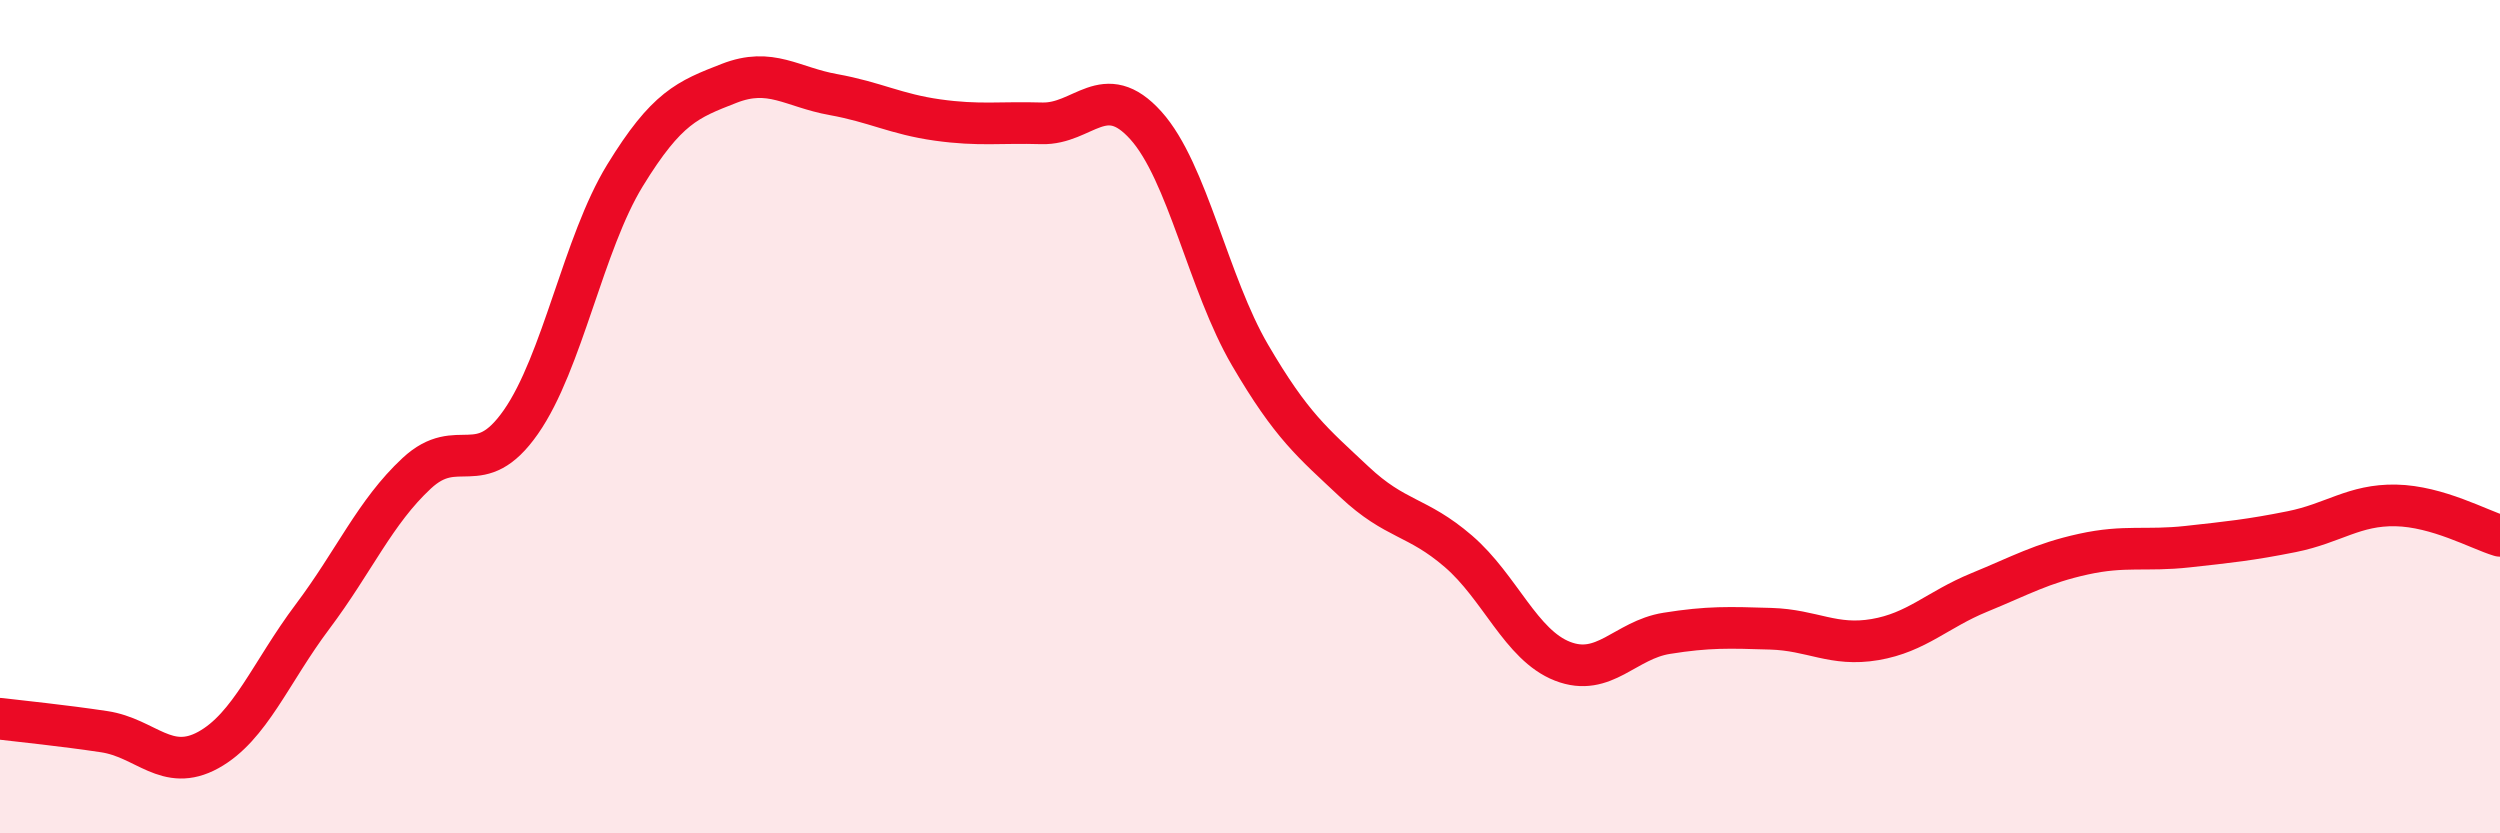
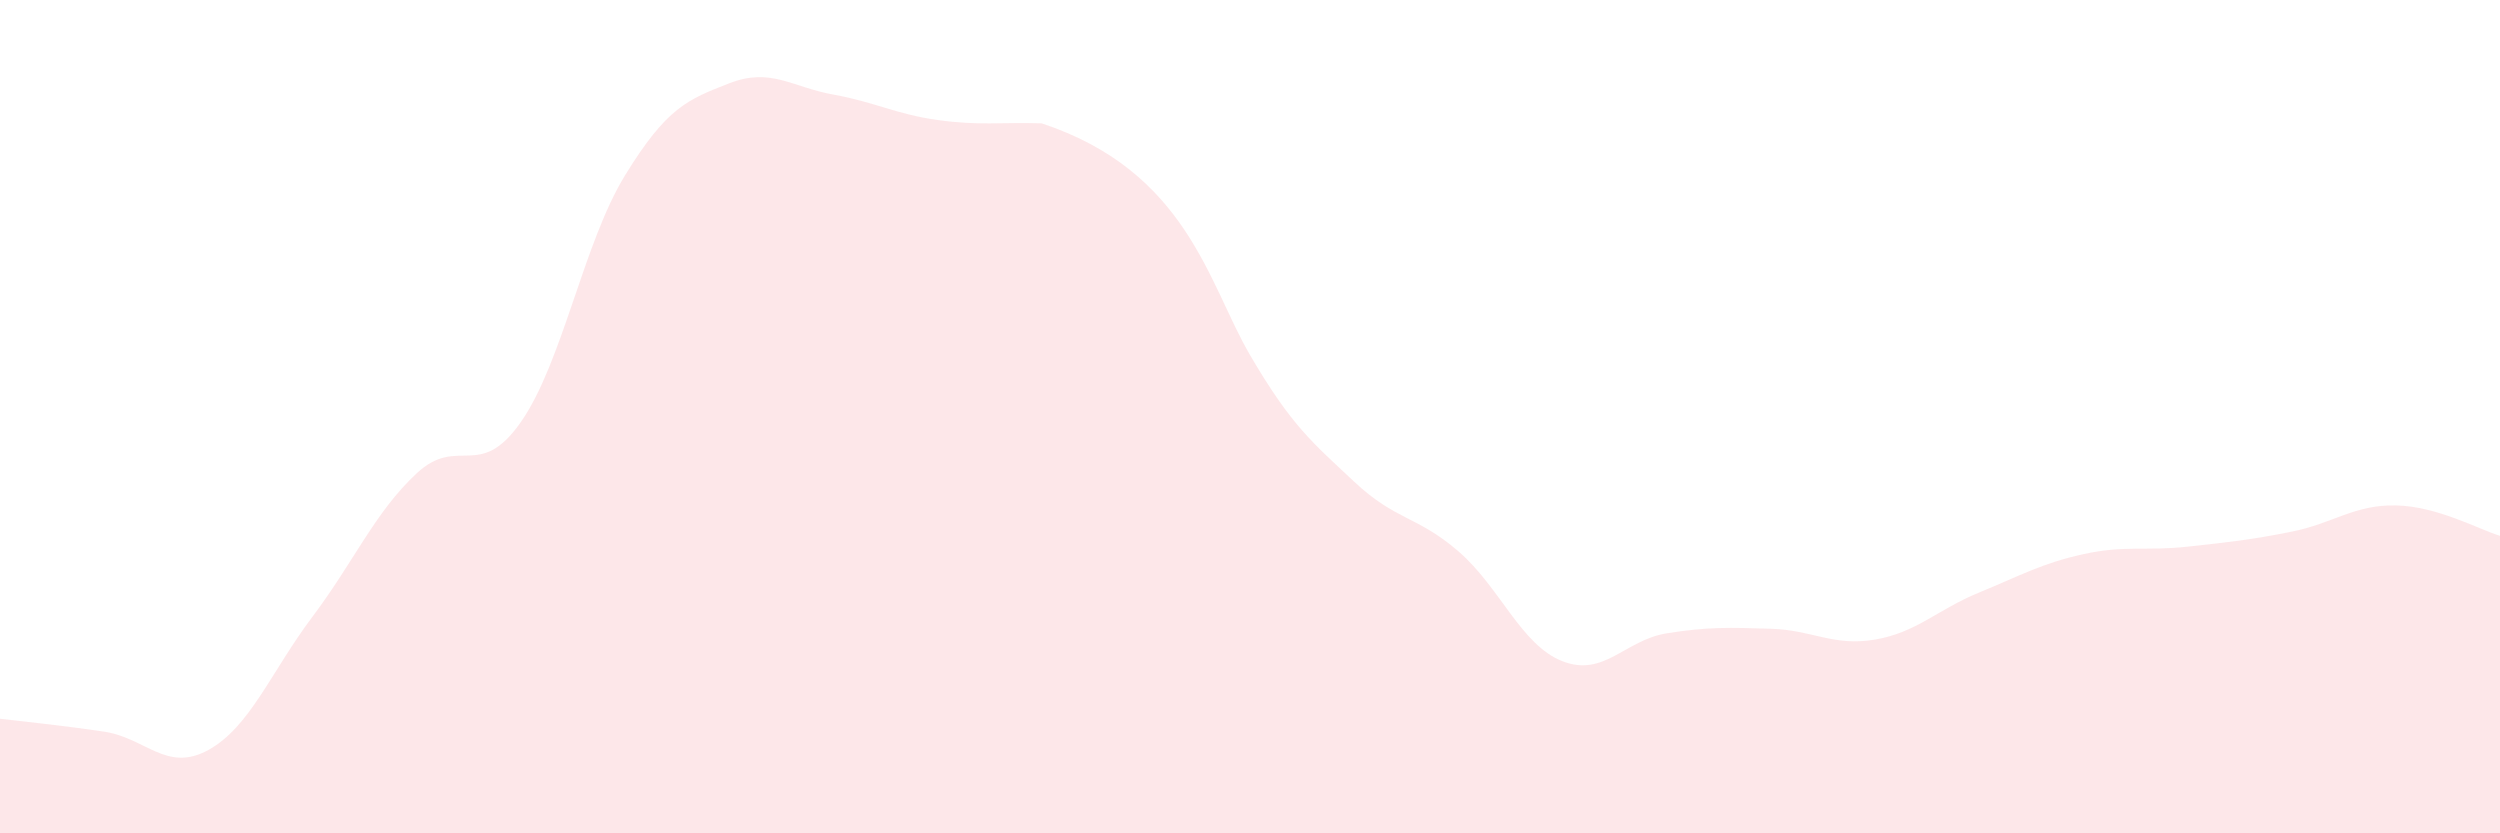
<svg xmlns="http://www.w3.org/2000/svg" width="60" height="20" viewBox="0 0 60 20">
-   <path d="M 0,17.25 C 0.5,17.31 1.5,17.41 2.5,17.56 C 3.5,17.71 4,18.55 5,18 C 6,17.45 6.5,16.13 7.5,14.8 C 8.5,13.47 9,12.29 10,11.36 C 11,10.43 11.5,11.56 12.5,10.13 C 13.5,8.7 14,5.84 15,4.21 C 16,2.58 16.5,2.39 17.5,2 C 18.5,1.61 19,2.09 20,2.27 C 21,2.45 21.5,2.74 22.5,2.88 C 23.5,3.02 24,2.93 25,2.96 C 26,2.99 26.5,1.9 27.5,3.01 C 28.5,4.12 29,6.81 30,8.52 C 31,10.23 31.5,10.62 32.5,11.56 C 33.5,12.5 34,12.37 35,13.23 C 36,14.09 36.5,15.48 37.5,15.87 C 38.5,16.26 39,15.36 40,15.2 C 41,15.04 41.5,15.06 42.5,15.09 C 43.5,15.12 44,15.52 45,15.35 C 46,15.18 46.5,14.63 47.5,14.22 C 48.5,13.81 49,13.52 50,13.3 C 51,13.08 51.5,13.23 52.5,13.12 C 53.5,13.01 54,12.96 55,12.76 C 56,12.56 56.5,12.11 57.5,12.13 C 58.5,12.15 59.5,12.71 60,12.86L60 20L0 20Z" fill="#EB0A25" opacity="0.1" stroke-linecap="round" stroke-linejoin="round" />
-   <path d="M 0,17.25 C 0.5,17.31 1.5,17.41 2.5,17.56 C 3.5,17.71 4,18.55 5,18 C 6,17.45 6.5,16.13 7.5,14.8 C 8.5,13.47 9,12.29 10,11.36 C 11,10.43 11.5,11.56 12.5,10.13 C 13.5,8.7 14,5.84 15,4.21 C 16,2.58 16.5,2.39 17.5,2 C 18.5,1.61 19,2.09 20,2.27 C 21,2.45 21.5,2.74 22.5,2.88 C 23.5,3.02 24,2.93 25,2.96 C 26,2.99 26.5,1.9 27.5,3.01 C 28.5,4.12 29,6.81 30,8.52 C 31,10.23 31.5,10.62 32.5,11.56 C 33.5,12.5 34,12.37 35,13.23 C 36,14.09 36.5,15.48 37.5,15.87 C 38.5,16.26 39,15.36 40,15.2 C 41,15.04 41.5,15.06 42.5,15.09 C 43.5,15.12 44,15.52 45,15.35 C 46,15.18 46.5,14.63 47.5,14.22 C 48.5,13.81 49,13.52 50,13.3 C 51,13.08 51.5,13.23 52.5,13.12 C 53.5,13.01 54,12.96 55,12.76 C 56,12.56 56.5,12.11 57.5,12.13 C 58.5,12.15 59.5,12.71 60,12.86" stroke="#EB0A25" stroke-width="1" fill="none" stroke-linecap="round" stroke-linejoin="round" />
+   <path d="M 0,17.25 C 0.5,17.31 1.5,17.41 2.5,17.56 C 3.5,17.71 4,18.55 5,18 C 6,17.45 6.5,16.13 7.5,14.8 C 8.5,13.47 9,12.29 10,11.36 C 11,10.43 11.5,11.56 12.5,10.13 C 13.5,8.7 14,5.84 15,4.21 C 16,2.58 16.5,2.39 17.5,2 C 18.5,1.61 19,2.09 20,2.27 C 21,2.45 21.5,2.74 22.5,2.88 C 23.5,3.02 24,2.93 25,2.96 C 28.5,4.12 29,6.81 30,8.52 C 31,10.23 31.5,10.62 32.5,11.56 C 33.5,12.5 34,12.37 35,13.23 C 36,14.09 36.5,15.48 37.5,15.87 C 38.5,16.26 39,15.36 40,15.2 C 41,15.04 41.5,15.06 42.5,15.09 C 43.5,15.12 44,15.52 45,15.35 C 46,15.18 46.5,14.63 47.5,14.22 C 48.5,13.81 49,13.52 50,13.3 C 51,13.08 51.5,13.23 52.5,13.12 C 53.5,13.01 54,12.96 55,12.76 C 56,12.56 56.5,12.11 57.5,12.13 C 58.5,12.15 59.5,12.71 60,12.86L60 20L0 20Z" fill="#EB0A25" opacity="0.1" stroke-linecap="round" stroke-linejoin="round" />
</svg>